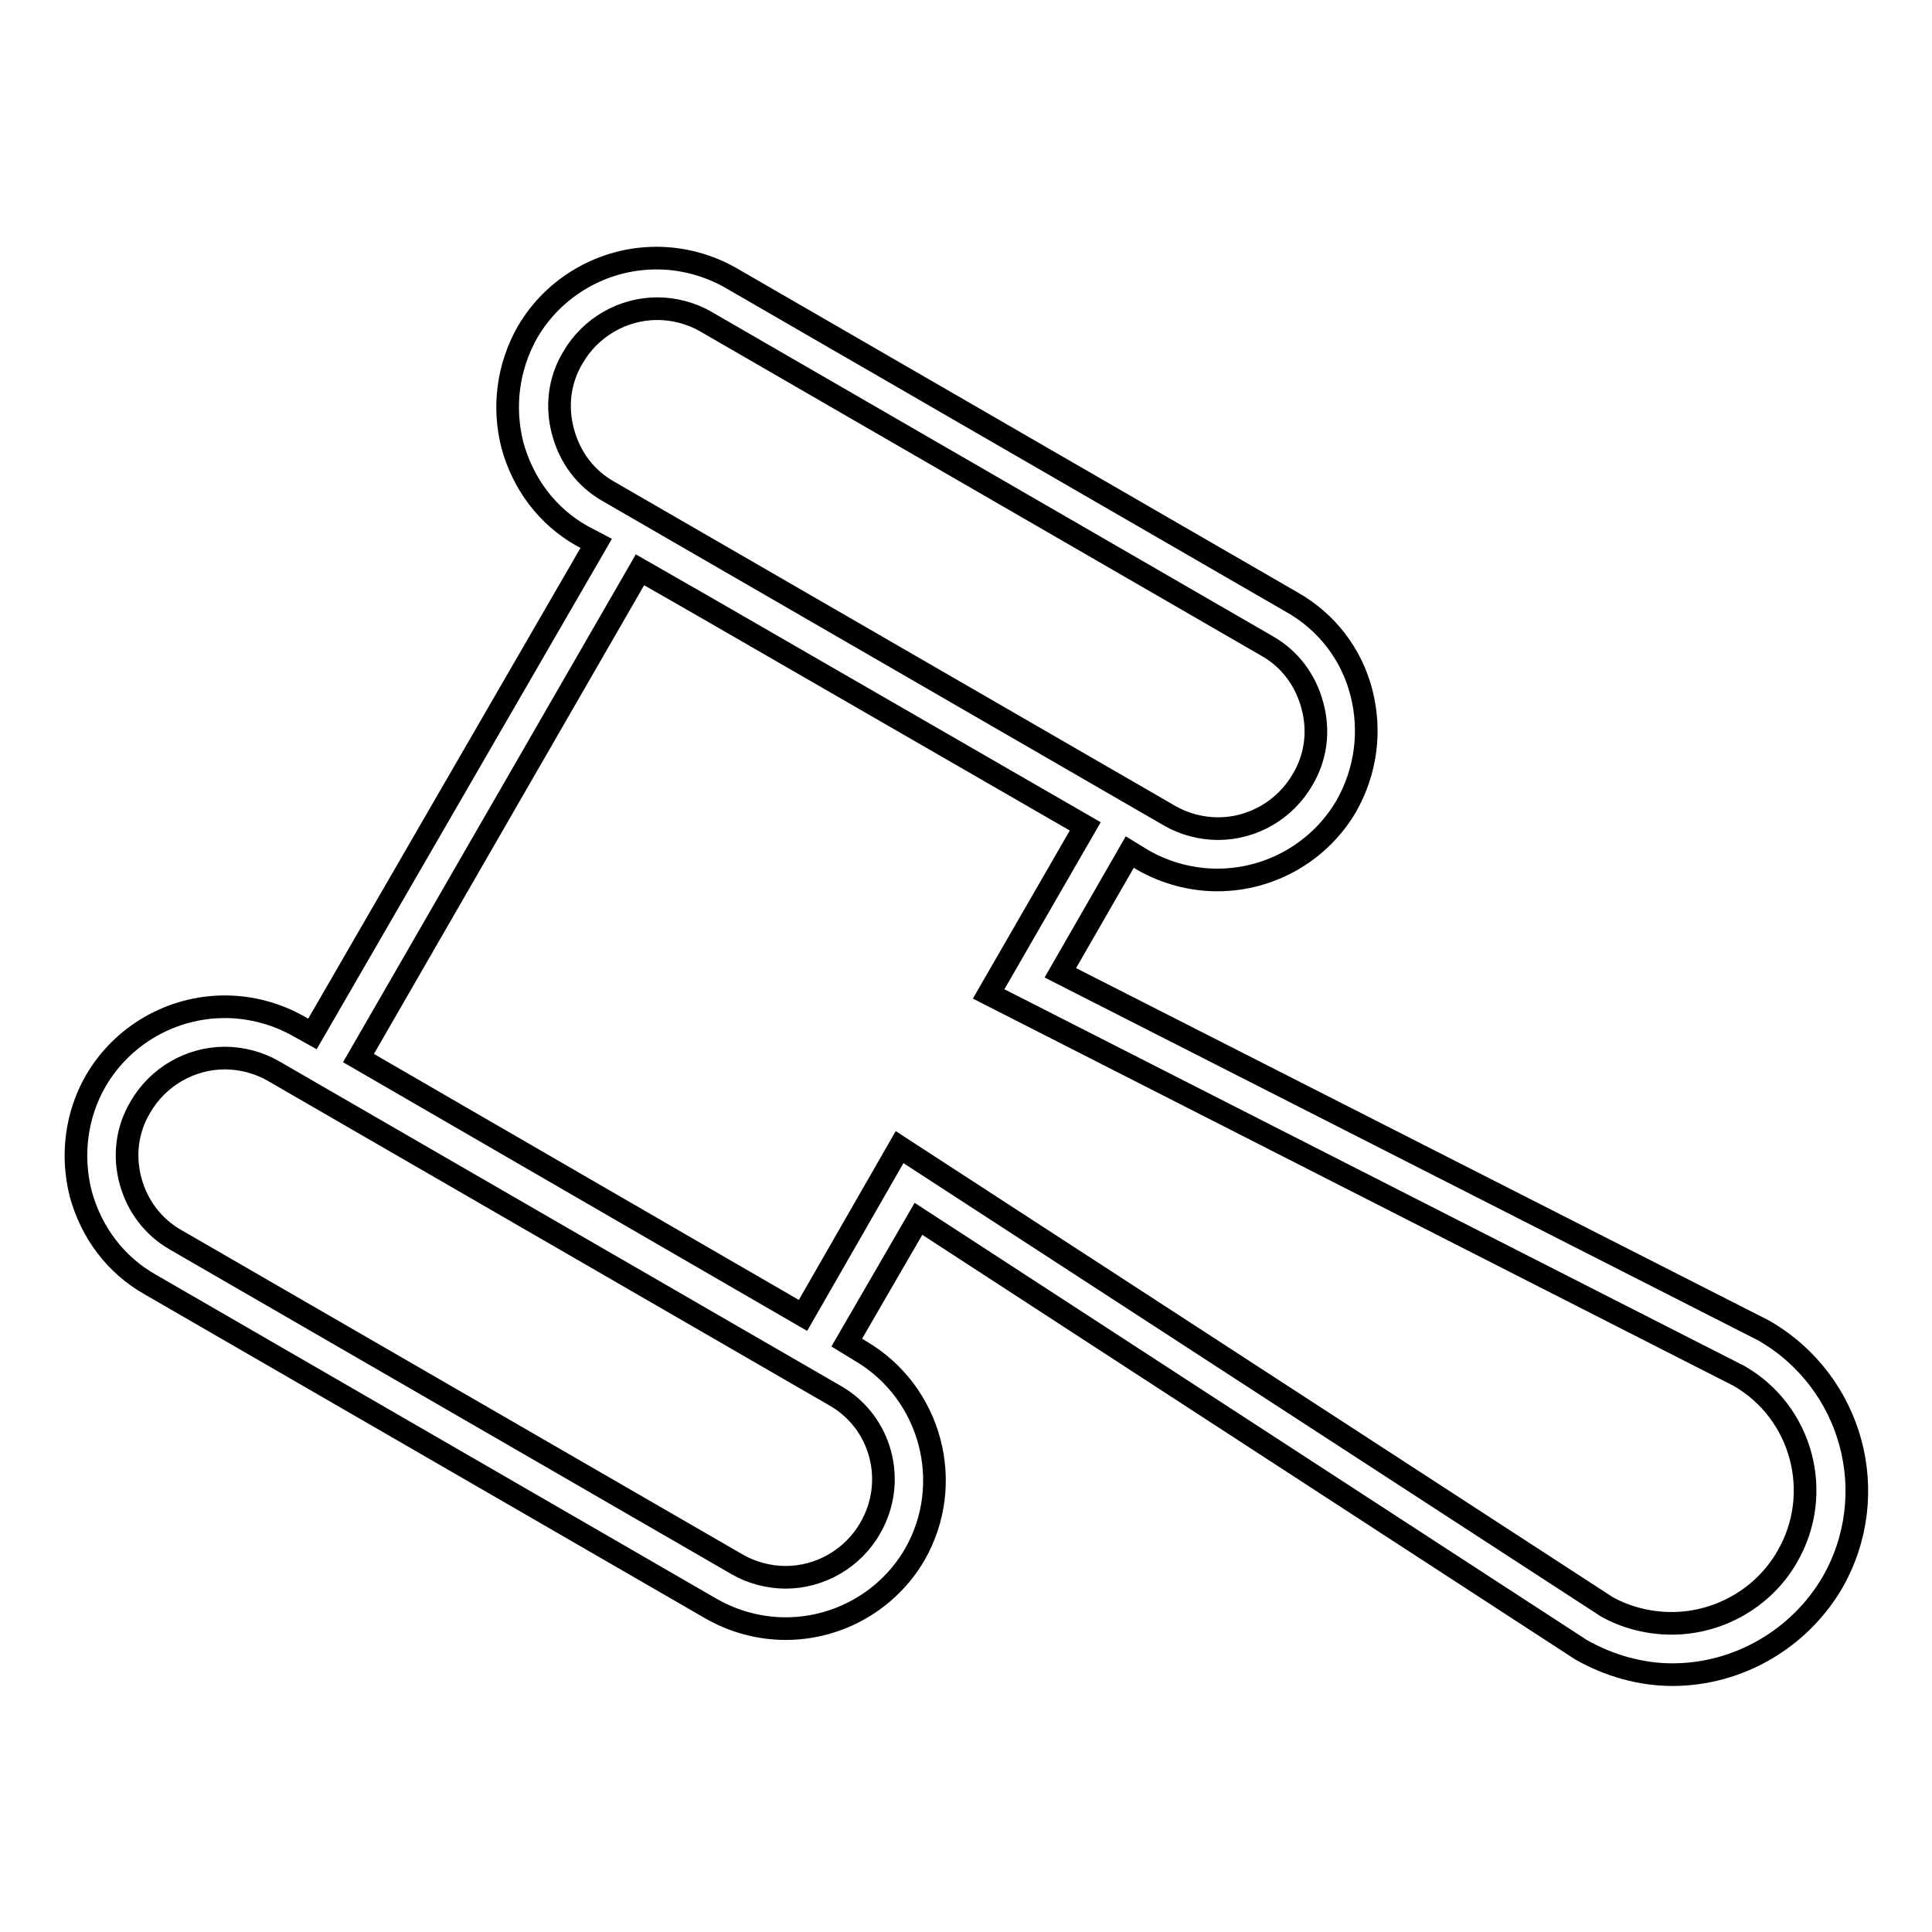
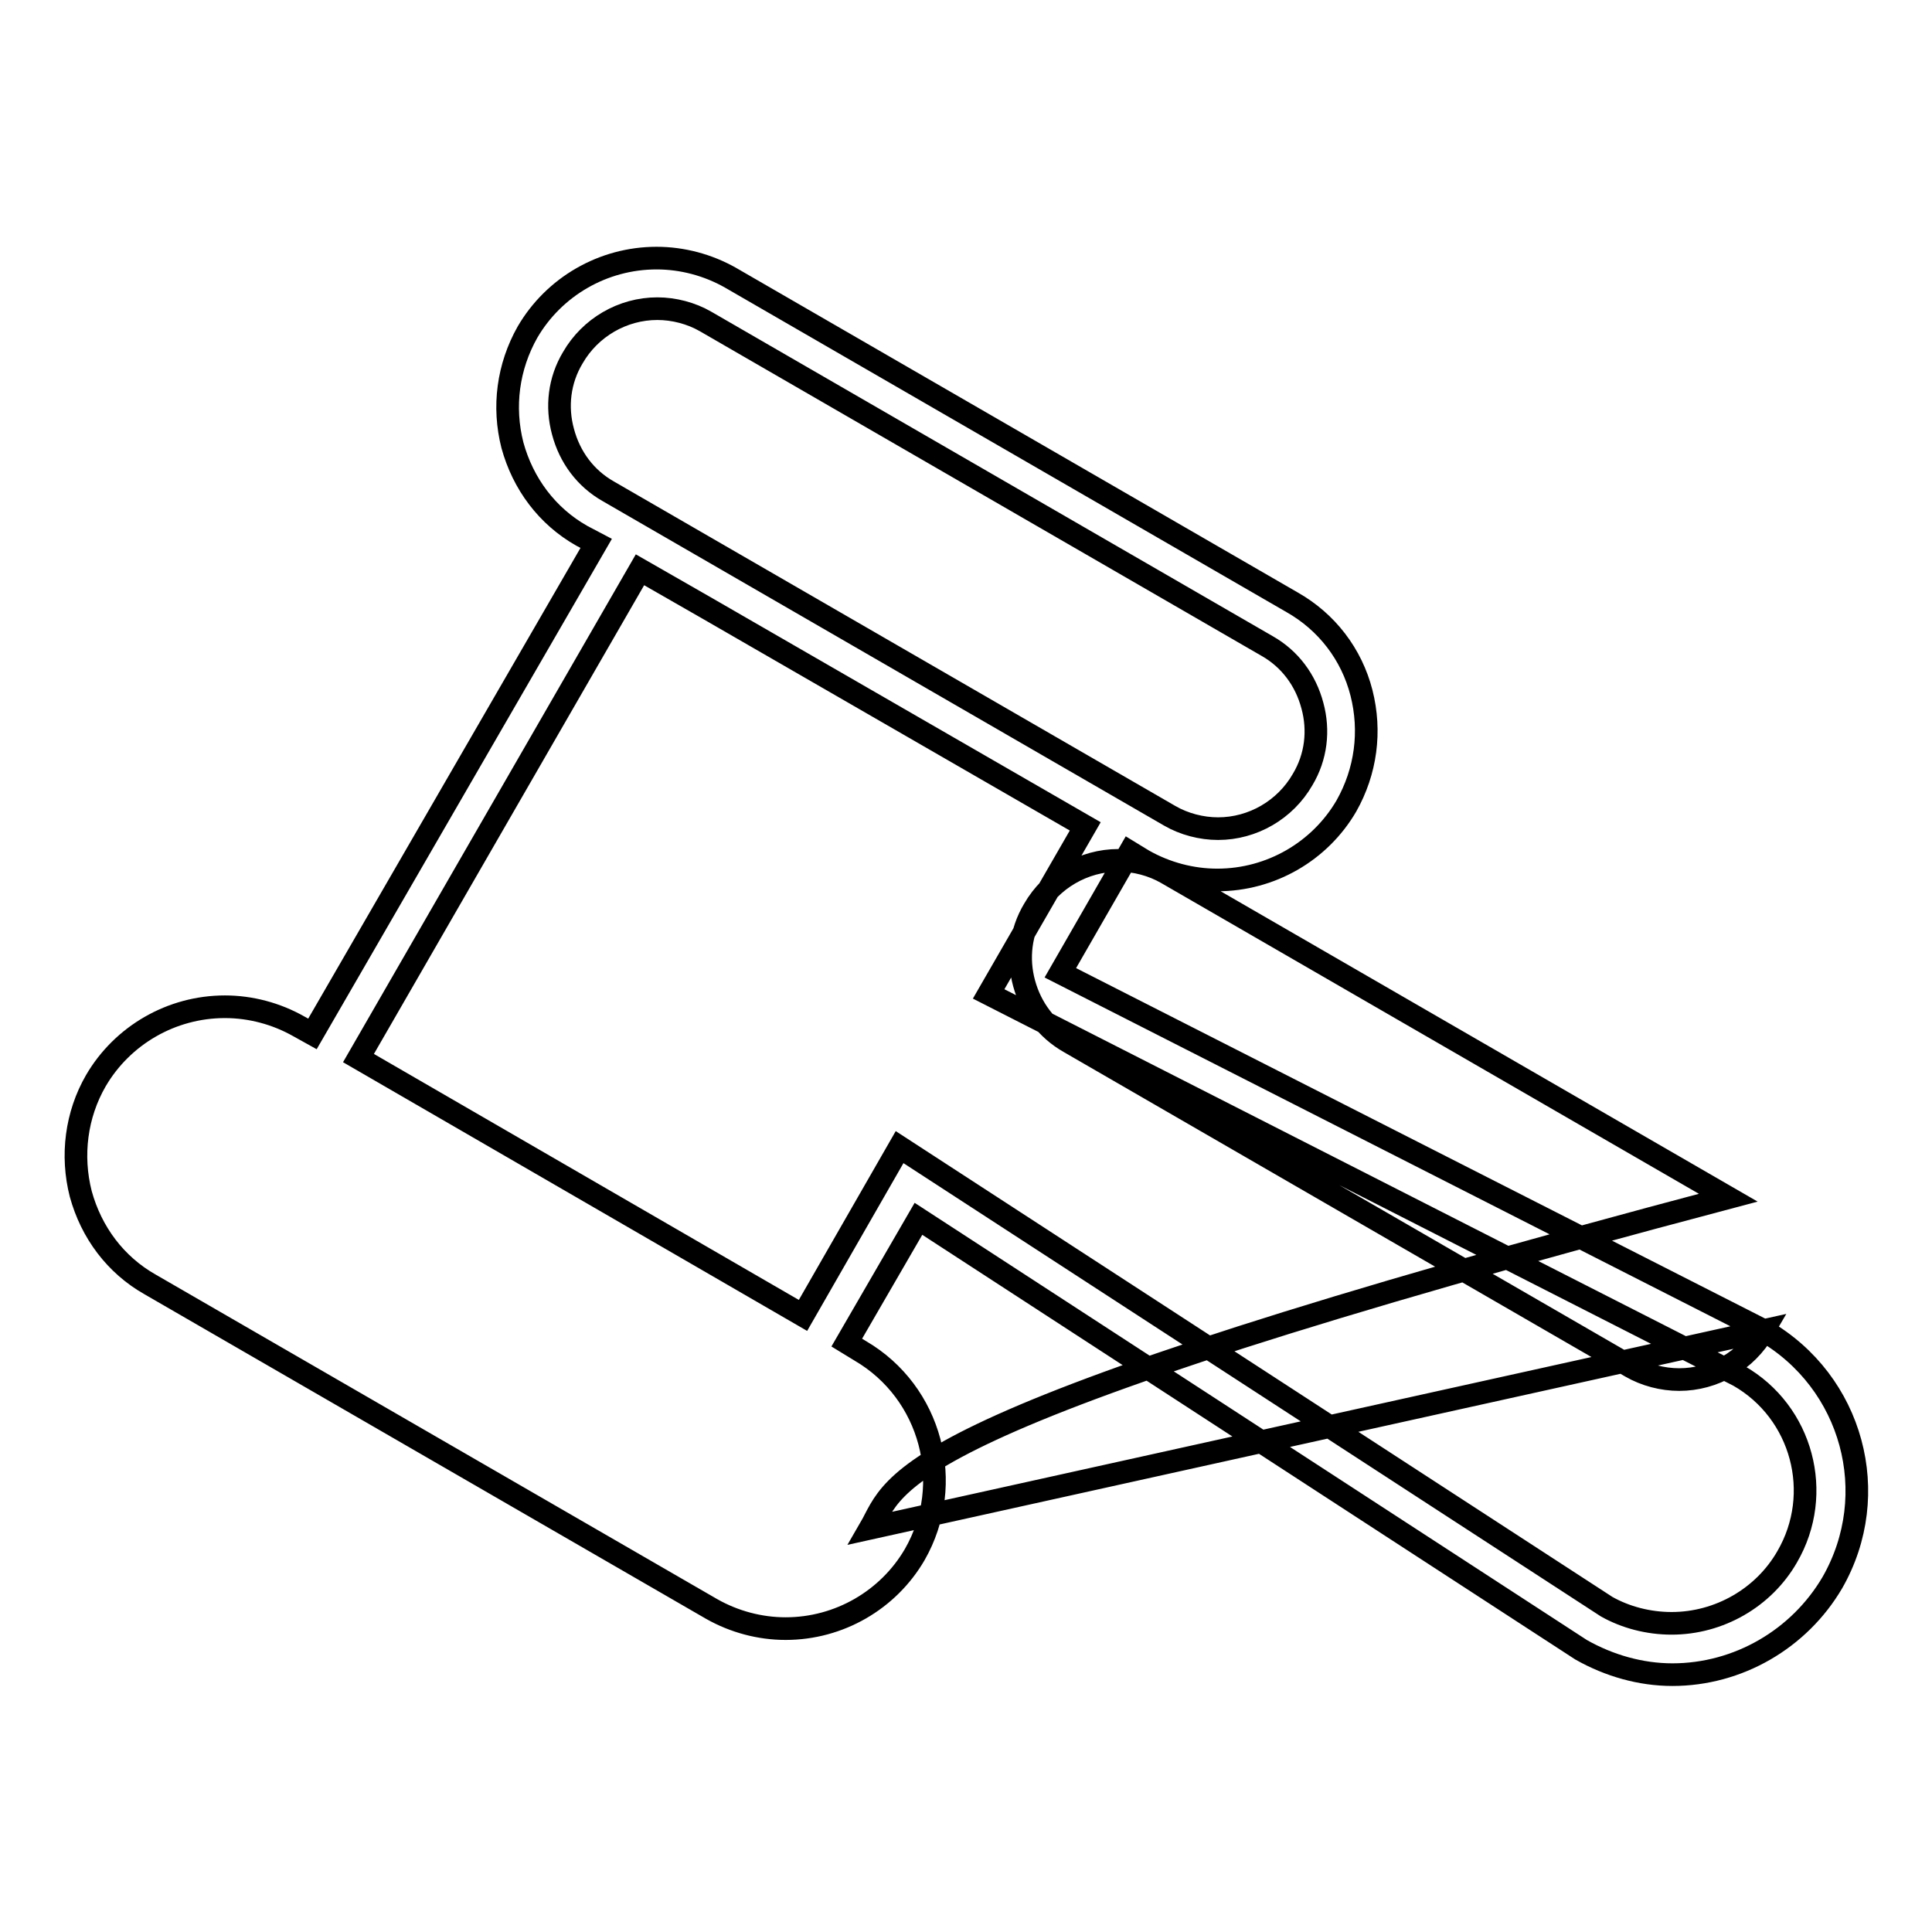
<svg xmlns="http://www.w3.org/2000/svg" version="1.1" x="0px" y="0px" viewBox="0 0 256 256" enable-background="new 0 0 256 256" xml:space="preserve">
  <g>
    <g>
-       <path stroke-width="3" fill-opacity="0" stroke="#000000" d="M233.7,176.3l-93.2-47.4l9.2-16l1.8,1.1c3,1.7,6.4,2.6,9.8,2.6c7.1,0,13.6-3.8,17.1-9.8c2.6-4.6,3.3-9.9,2-15s-4.6-9.4-9.2-12l-74.4-43c-3-1.7-6.4-2.6-9.8-2.6c-7.1,0-13.6,3.8-17.1,9.8c-2.6,4.6-3.3,9.9-2,15c1.4,5.1,4.6,9.4,9.2,12L79,72l-37.6,65l-1.8-1c-3-1.7-6.4-2.6-9.8-2.6c-7.1,0-13.6,3.8-17.1,9.8c-2.6,4.5-3.3,9.9-2,15c1.4,5.1,4.6,9.4,9.2,12l74.4,43c3,1.7,6.4,2.6,9.8,2.6c7.1,0,13.6-3.8,17.1-9.8c5.4-9.4,2.2-21.5-7.2-27l-1.8-1.1l9.5-16.4l87.8,57.1c3.7,2.1,7.9,3.3,12.1,3.3c8.7,0,16.8-4.7,21.2-12.2C249.5,198,245.5,183.1,233.7,176.3z M115.3,202.5c-2.3,4-6.6,6.5-11.2,6.5c-2.2,0-4.5-0.6-6.4-1.7l-74.4-43c-3-1.7-5.1-4.5-6-7.8c-0.9-3.3-0.5-6.8,1.3-9.8c2.3-4,6.6-6.5,11.2-6.5c2.2,0,4.5,0.6,6.4,1.7l74.4,43C116.8,188.4,118.9,196.3,115.3,202.5z M74.6,57.2c-0.9-3.3-0.5-6.8,1.3-9.8c2.3-4,6.6-6.5,11.2-6.5c2.2,0,4.5,0.6,6.4,1.7l74.4,43c3,1.7,5.1,4.5,6,7.9c0.9,3.3,0.5,6.8-1.3,9.8c-2.3,4-6.6,6.5-11.2,6.5c-2.2,0-4.5-0.6-6.4-1.7l-74.4-43C77.6,63.4,75.5,60.6,74.6,57.2z M236.8,206.3c-3.1,5.4-9,8.8-15.3,8.8c-3.1,0-6.1-0.8-8.6-2.2l-93.7-60.9l-12.8,22.3l-58.9-34.1l37.3-64.7l8.9,5.1l50.1,28.9L131,131.7l99.4,50.6C238.8,187.1,241.7,197.9,236.8,206.3z" />
+       <path stroke-width="3" fill-opacity="0" stroke="#000000" d="M233.7,176.3l-93.2-47.4l9.2-16l1.8,1.1c3,1.7,6.4,2.6,9.8,2.6c7.1,0,13.6-3.8,17.1-9.8c2.6-4.6,3.3-9.9,2-15s-4.6-9.4-9.2-12l-74.4-43c-3-1.7-6.4-2.6-9.8-2.6c-7.1,0-13.6,3.8-17.1,9.8c-2.6,4.6-3.3,9.9-2,15c1.4,5.1,4.6,9.4,9.2,12L79,72l-37.6,65l-1.8-1c-3-1.7-6.4-2.6-9.8-2.6c-7.1,0-13.6,3.8-17.1,9.8c-2.6,4.5-3.3,9.9-2,15c1.4,5.1,4.6,9.4,9.2,12l74.4,43c3,1.7,6.4,2.6,9.8,2.6c7.1,0,13.6-3.8,17.1-9.8c5.4-9.4,2.2-21.5-7.2-27l-1.8-1.1l9.5-16.4l87.8,57.1c3.7,2.1,7.9,3.3,12.1,3.3c8.7,0,16.8-4.7,21.2-12.2C249.5,198,245.5,183.1,233.7,176.3z c-2.3,4-6.6,6.5-11.2,6.5c-2.2,0-4.5-0.6-6.4-1.7l-74.4-43c-3-1.7-5.1-4.5-6-7.8c-0.9-3.3-0.5-6.8,1.3-9.8c2.3-4,6.6-6.5,11.2-6.5c2.2,0,4.5,0.6,6.4,1.7l74.4,43C116.8,188.4,118.9,196.3,115.3,202.5z M74.6,57.2c-0.9-3.3-0.5-6.8,1.3-9.8c2.3-4,6.6-6.5,11.2-6.5c2.2,0,4.5,0.6,6.4,1.7l74.4,43c3,1.7,5.1,4.5,6,7.9c0.9,3.3,0.5,6.8-1.3,9.8c-2.3,4-6.6,6.5-11.2,6.5c-2.2,0-4.5-0.6-6.4-1.7l-74.4-43C77.6,63.4,75.5,60.6,74.6,57.2z M236.8,206.3c-3.1,5.4-9,8.8-15.3,8.8c-3.1,0-6.1-0.8-8.6-2.2l-93.7-60.9l-12.8,22.3l-58.9-34.1l37.3-64.7l8.9,5.1l50.1,28.9L131,131.7l99.4,50.6C238.8,187.1,241.7,197.9,236.8,206.3z" />
    </g>
  </g>
</svg>